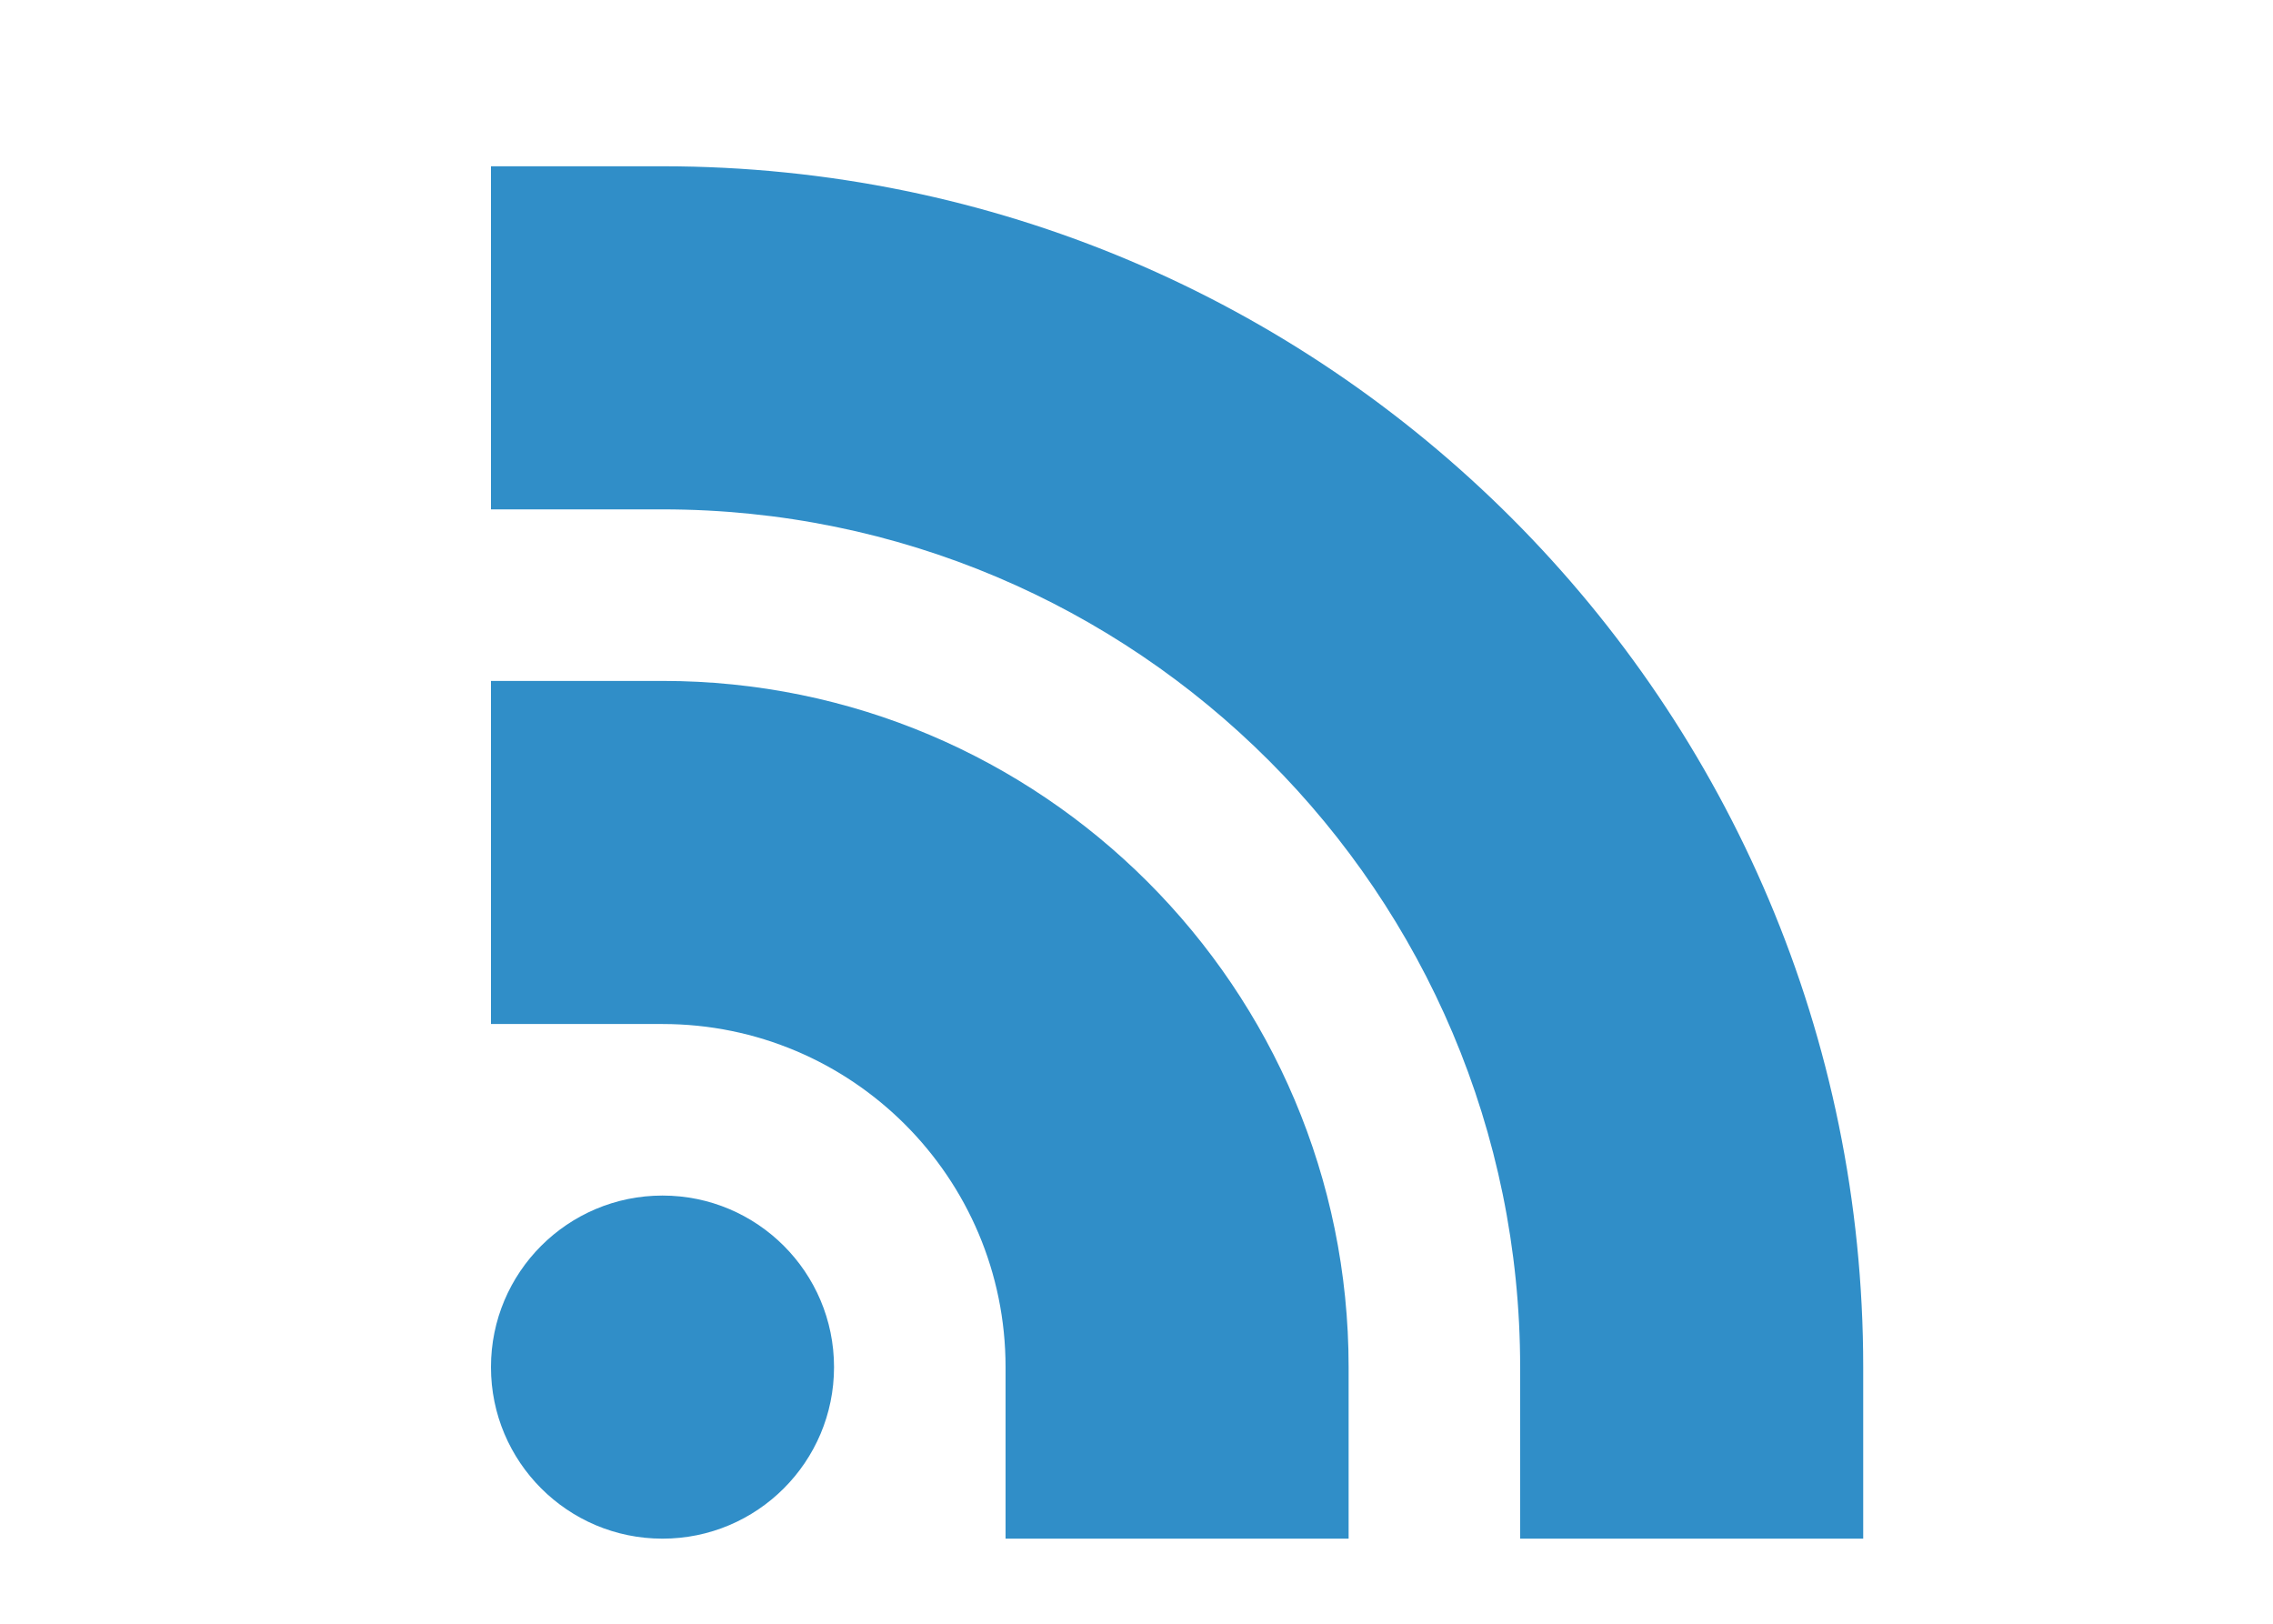
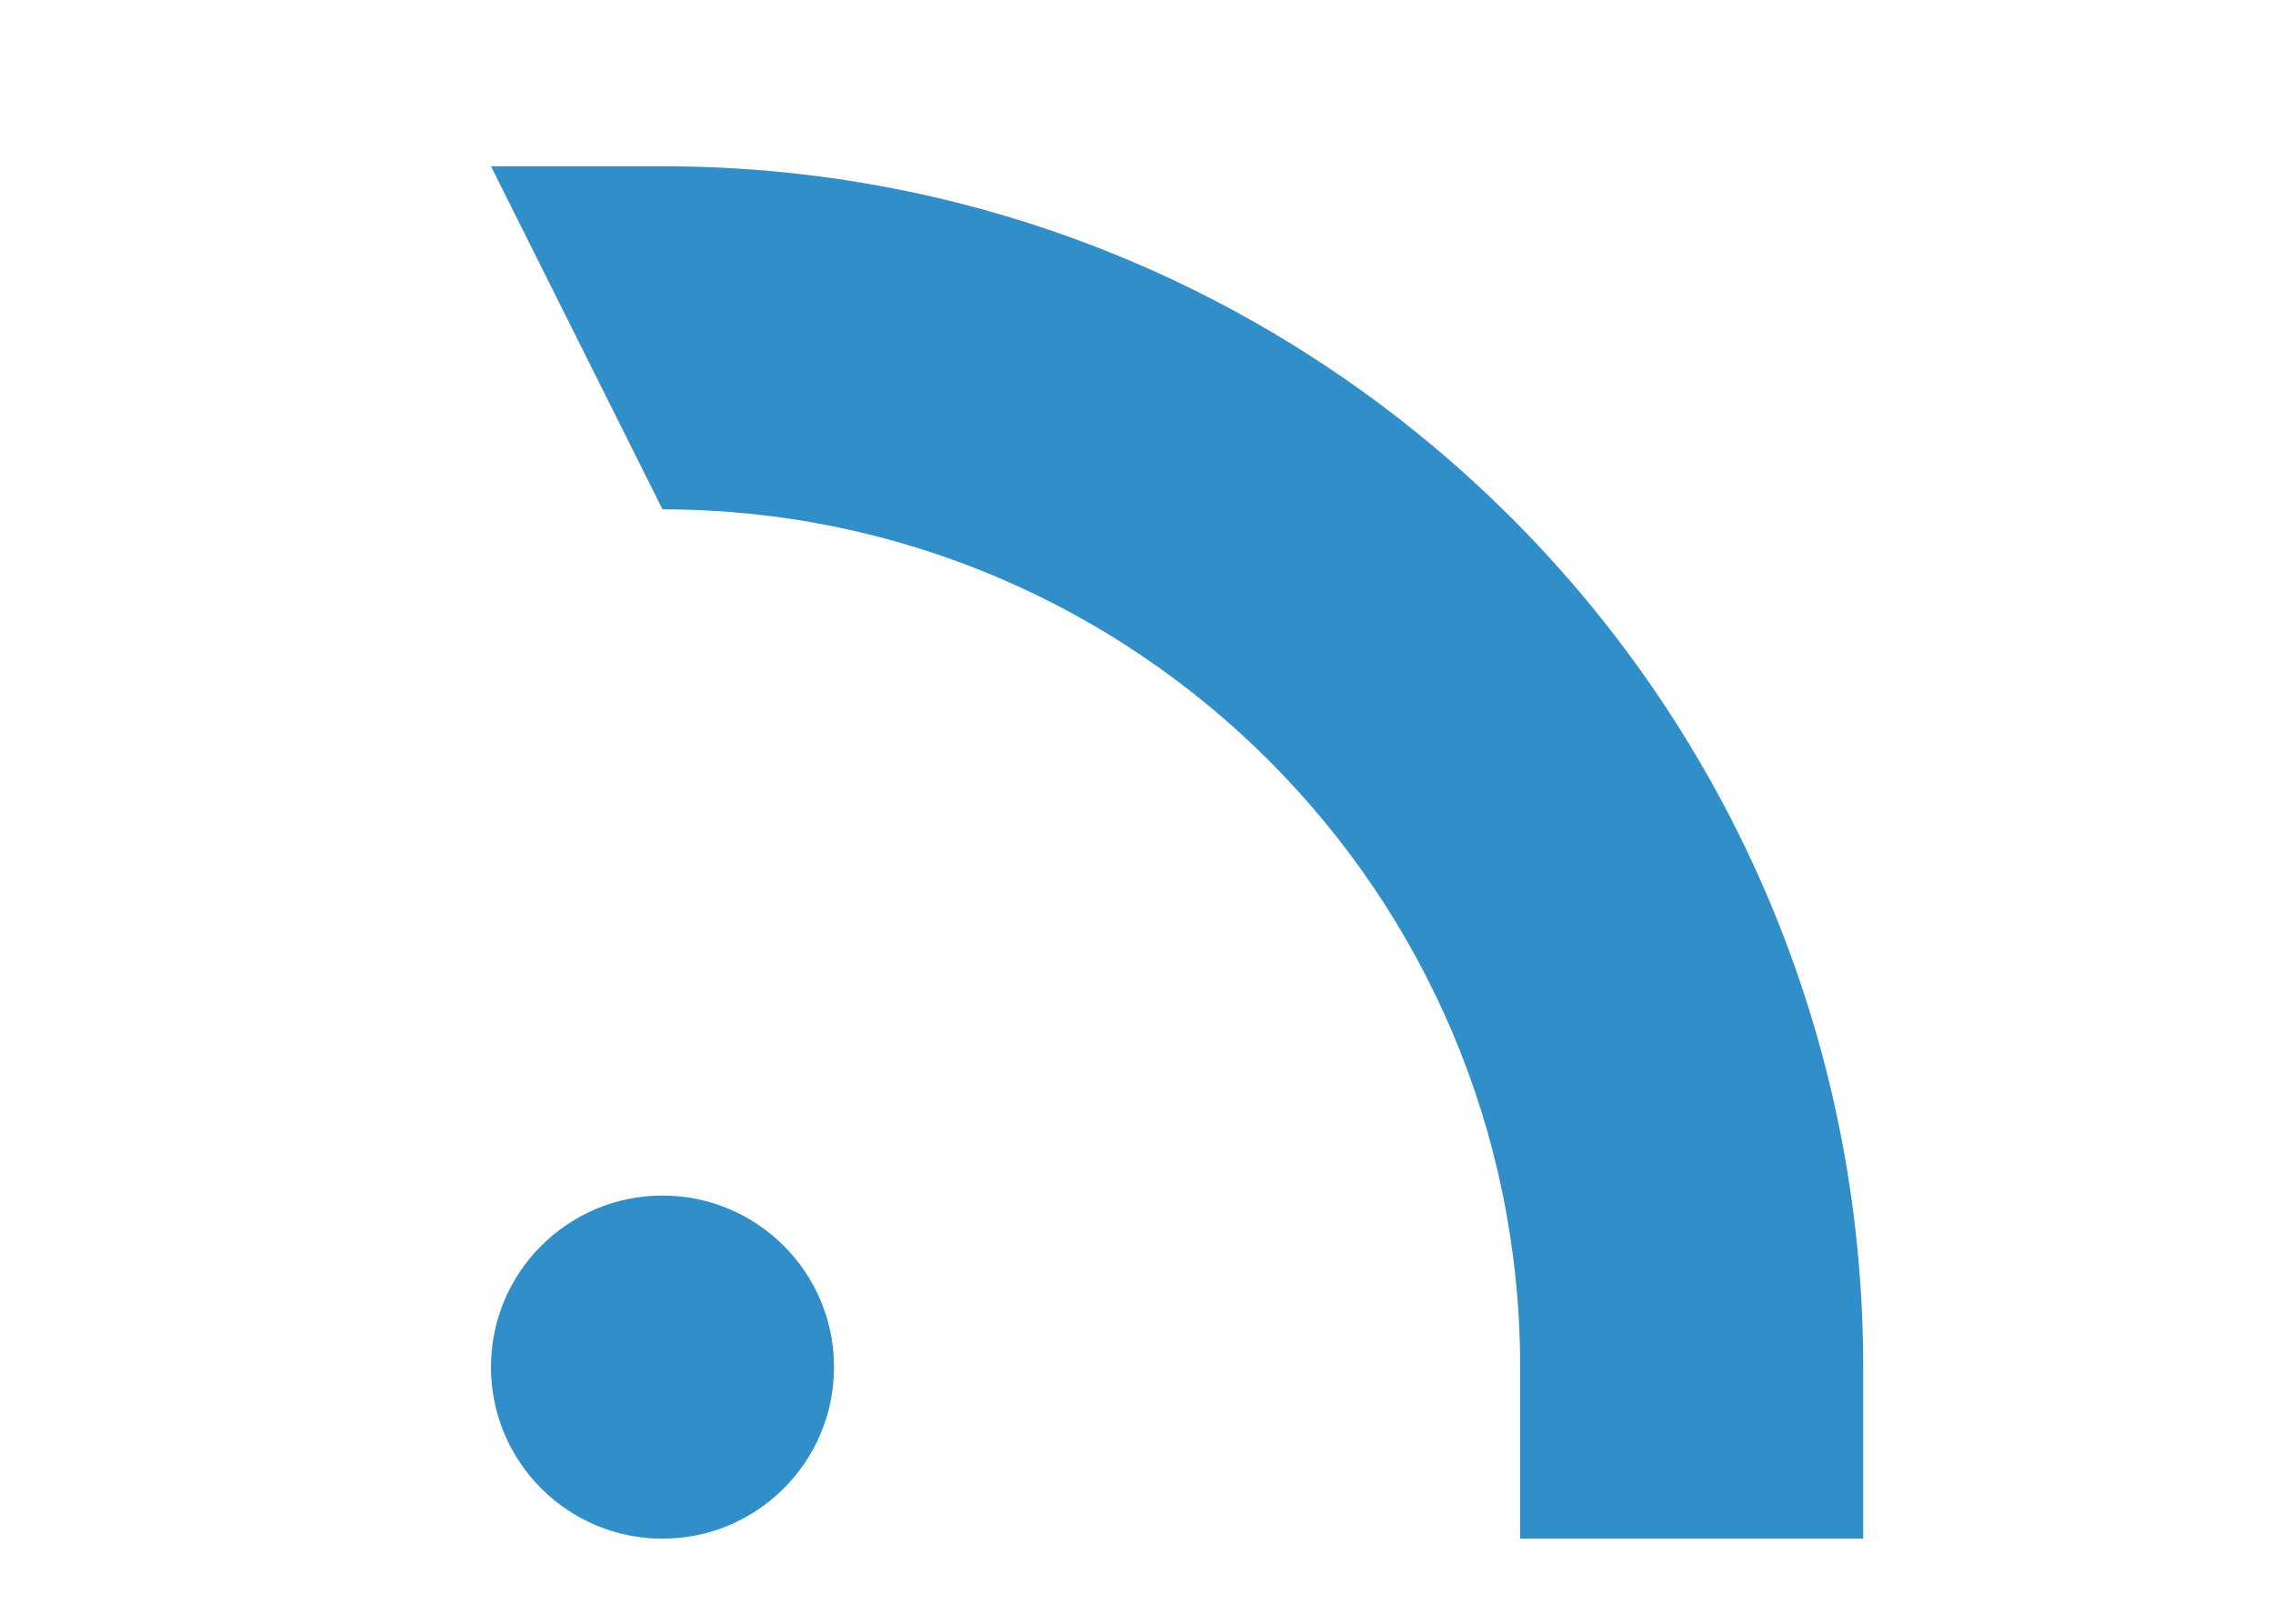
<svg xmlns="http://www.w3.org/2000/svg" xmlns:ns1="http://www.bohemiancoding.com/sketch/ns" width="28px" height="20px" viewBox="0 0 28 20" version="1.1">
  <title>rss-blau</title>
  <desc>Created with Sketch.</desc>
  <defs />
  <g id="Desktop---Home-1.1" stroke="none" stroke-width="1" fill="none" fill-rule="evenodd" ns1:type="MSPage">
    <g id="icones-blau" ns1:type="MSArtboardGroup" transform="translate(-30, -850)" fill="#308EC8">
      <g id="rss" ns1:type="MSLayerGroup" transform="translate(30, 850)">
        <circle id="Oval" ns1:type="MSShapeGroup" cx="8.161" cy="16.839" r="2.113" />
-         <path d="M18.726,16.839 L18.726,18.952 L22.952,18.952 L22.952,16.839 C22.952,8.67 16.33,2.048 8.161,2.048 L6.048,2.048 L6.048,6.274 L8.161,6.274 C13.996,6.274 18.726,11.004 18.726,16.839 L18.726,16.839 Z" id="Shape" ns1:type="MSShapeGroup" />
-         <path d="M12.387,16.839 L12.387,18.952 L16.613,18.952 L16.613,16.839 C16.613,12.171 12.829,8.387 8.161,8.387 L6.048,8.387 L6.048,12.613 L8.161,12.613 C10.495,12.613 12.387,14.505 12.387,16.839 L12.387,16.839 Z" id="Shape" ns1:type="MSShapeGroup" />
+         <path d="M18.726,16.839 L18.726,18.952 L22.952,18.952 L22.952,16.839 C22.952,8.67 16.33,2.048 8.161,2.048 L6.048,2.048 L8.161,6.274 C13.996,6.274 18.726,11.004 18.726,16.839 L18.726,16.839 Z" id="Shape" ns1:type="MSShapeGroup" />
      </g>
    </g>
  </g>
</svg>